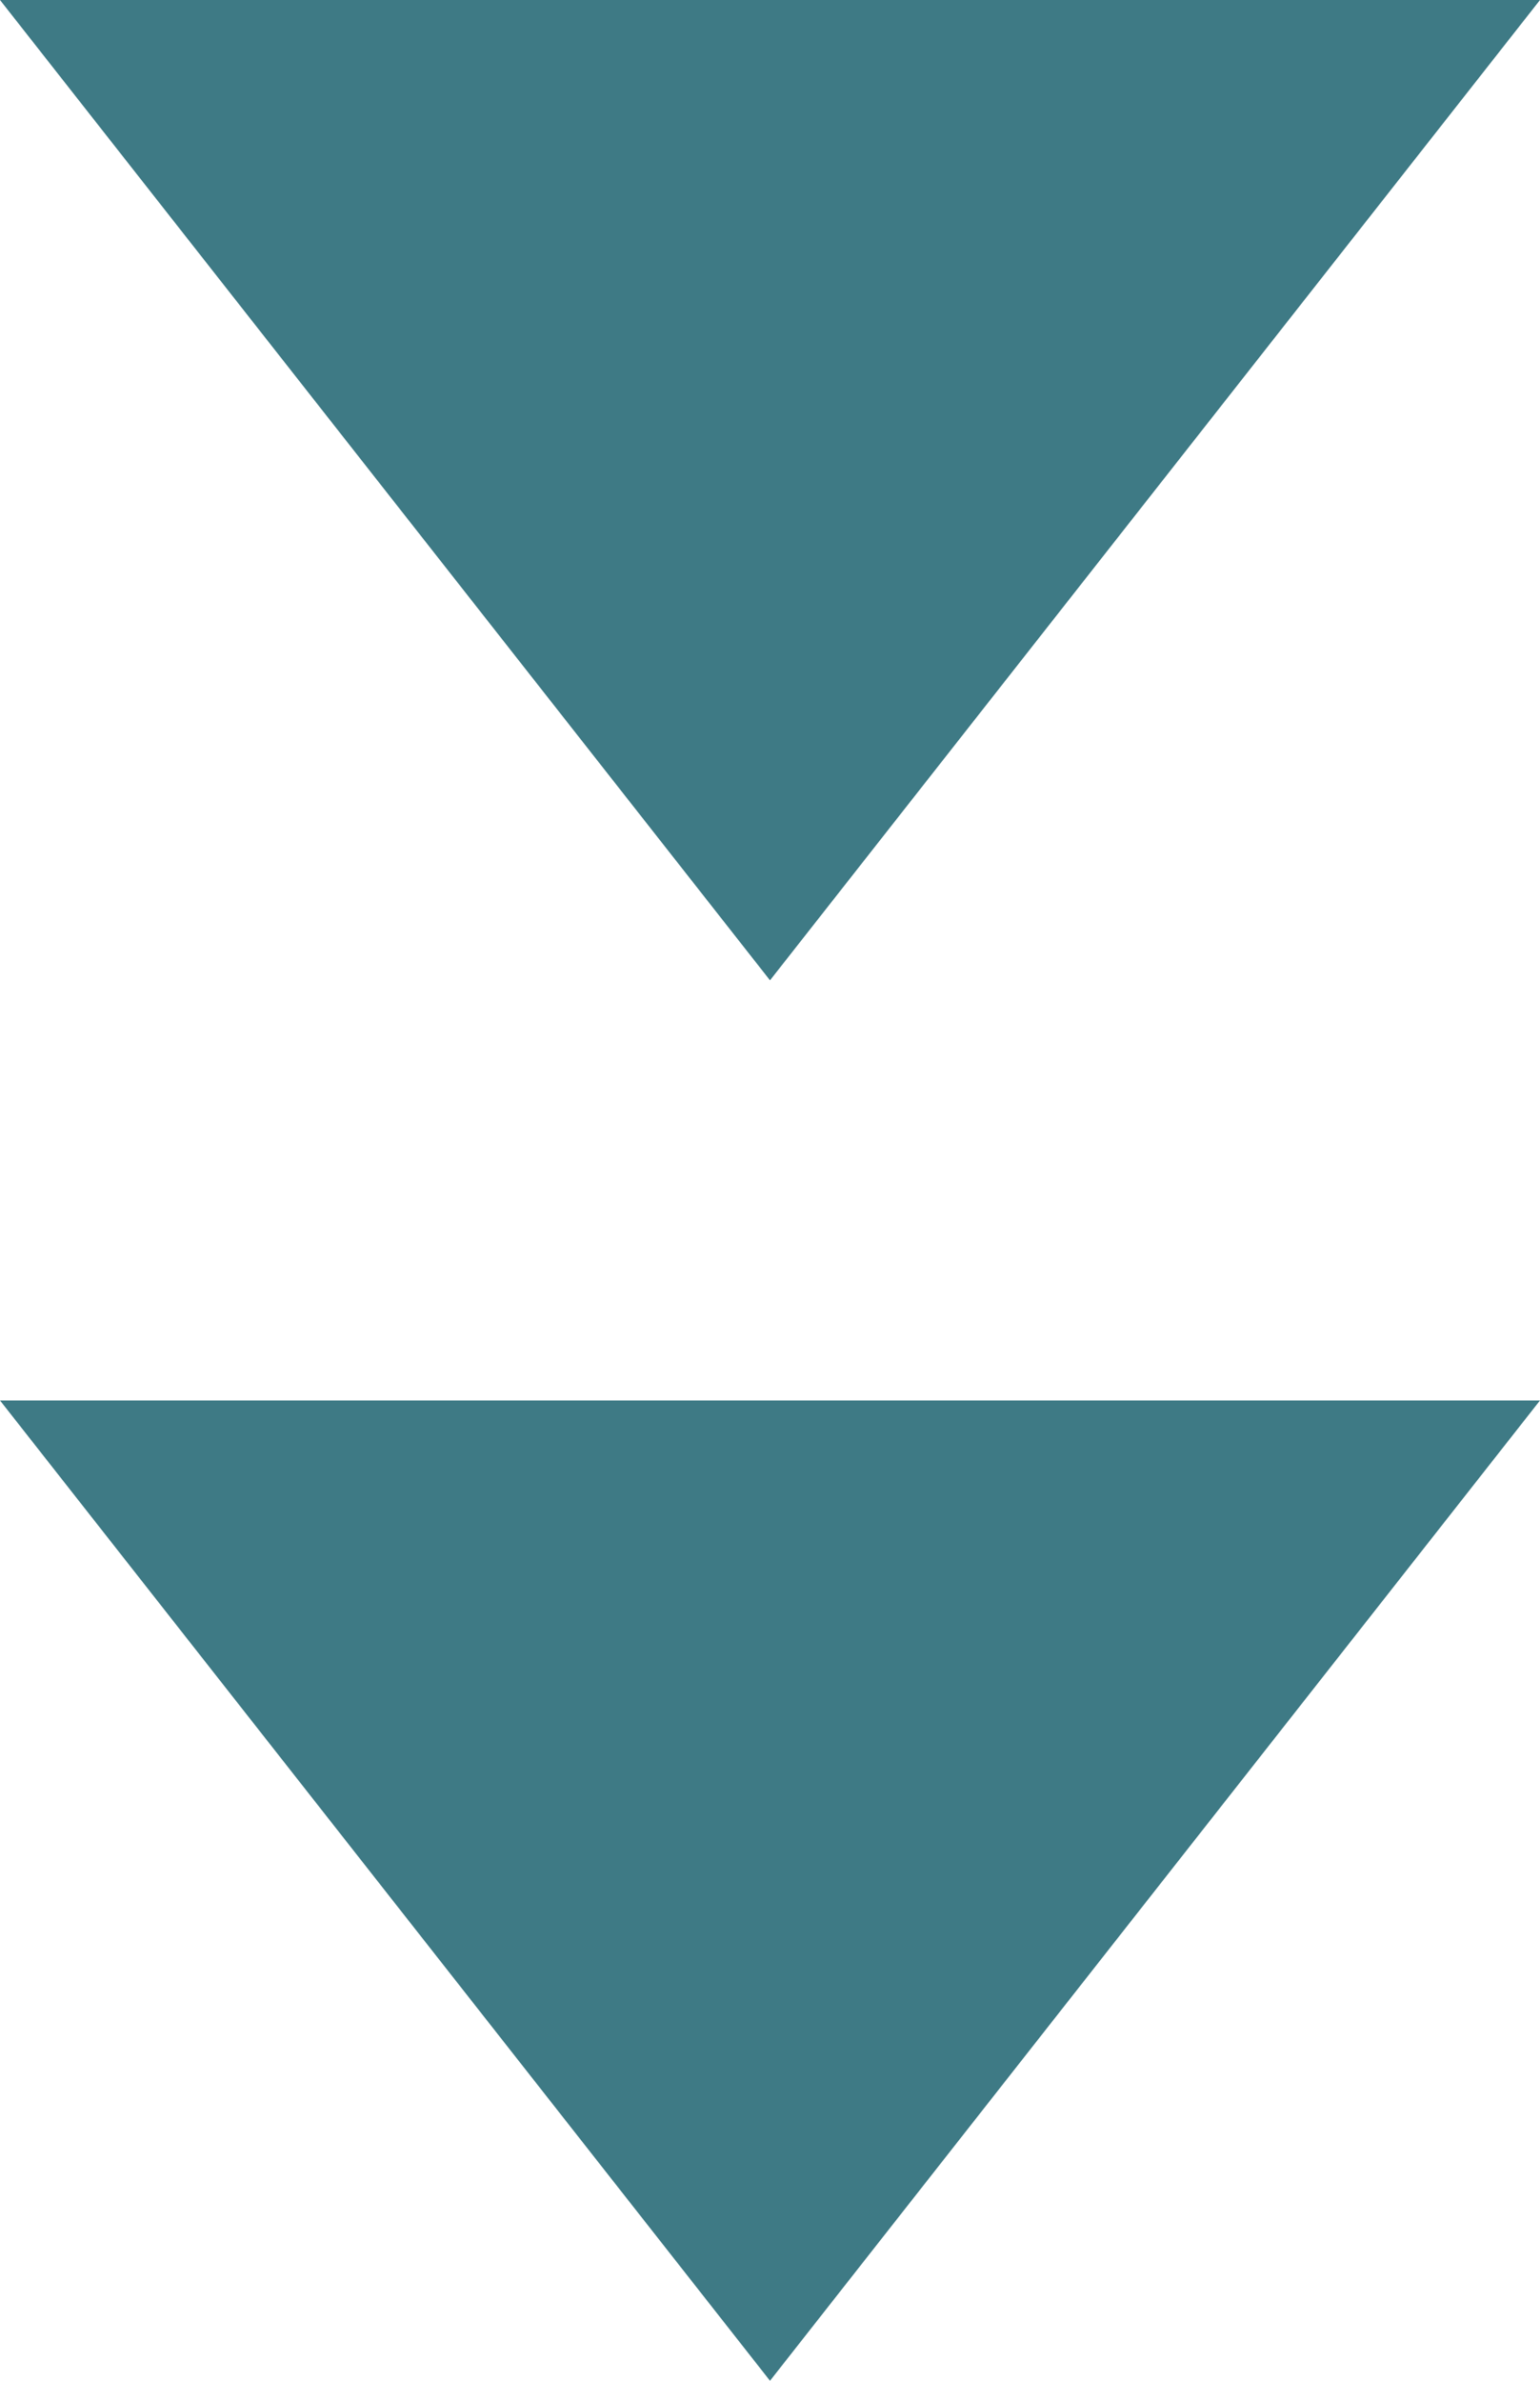
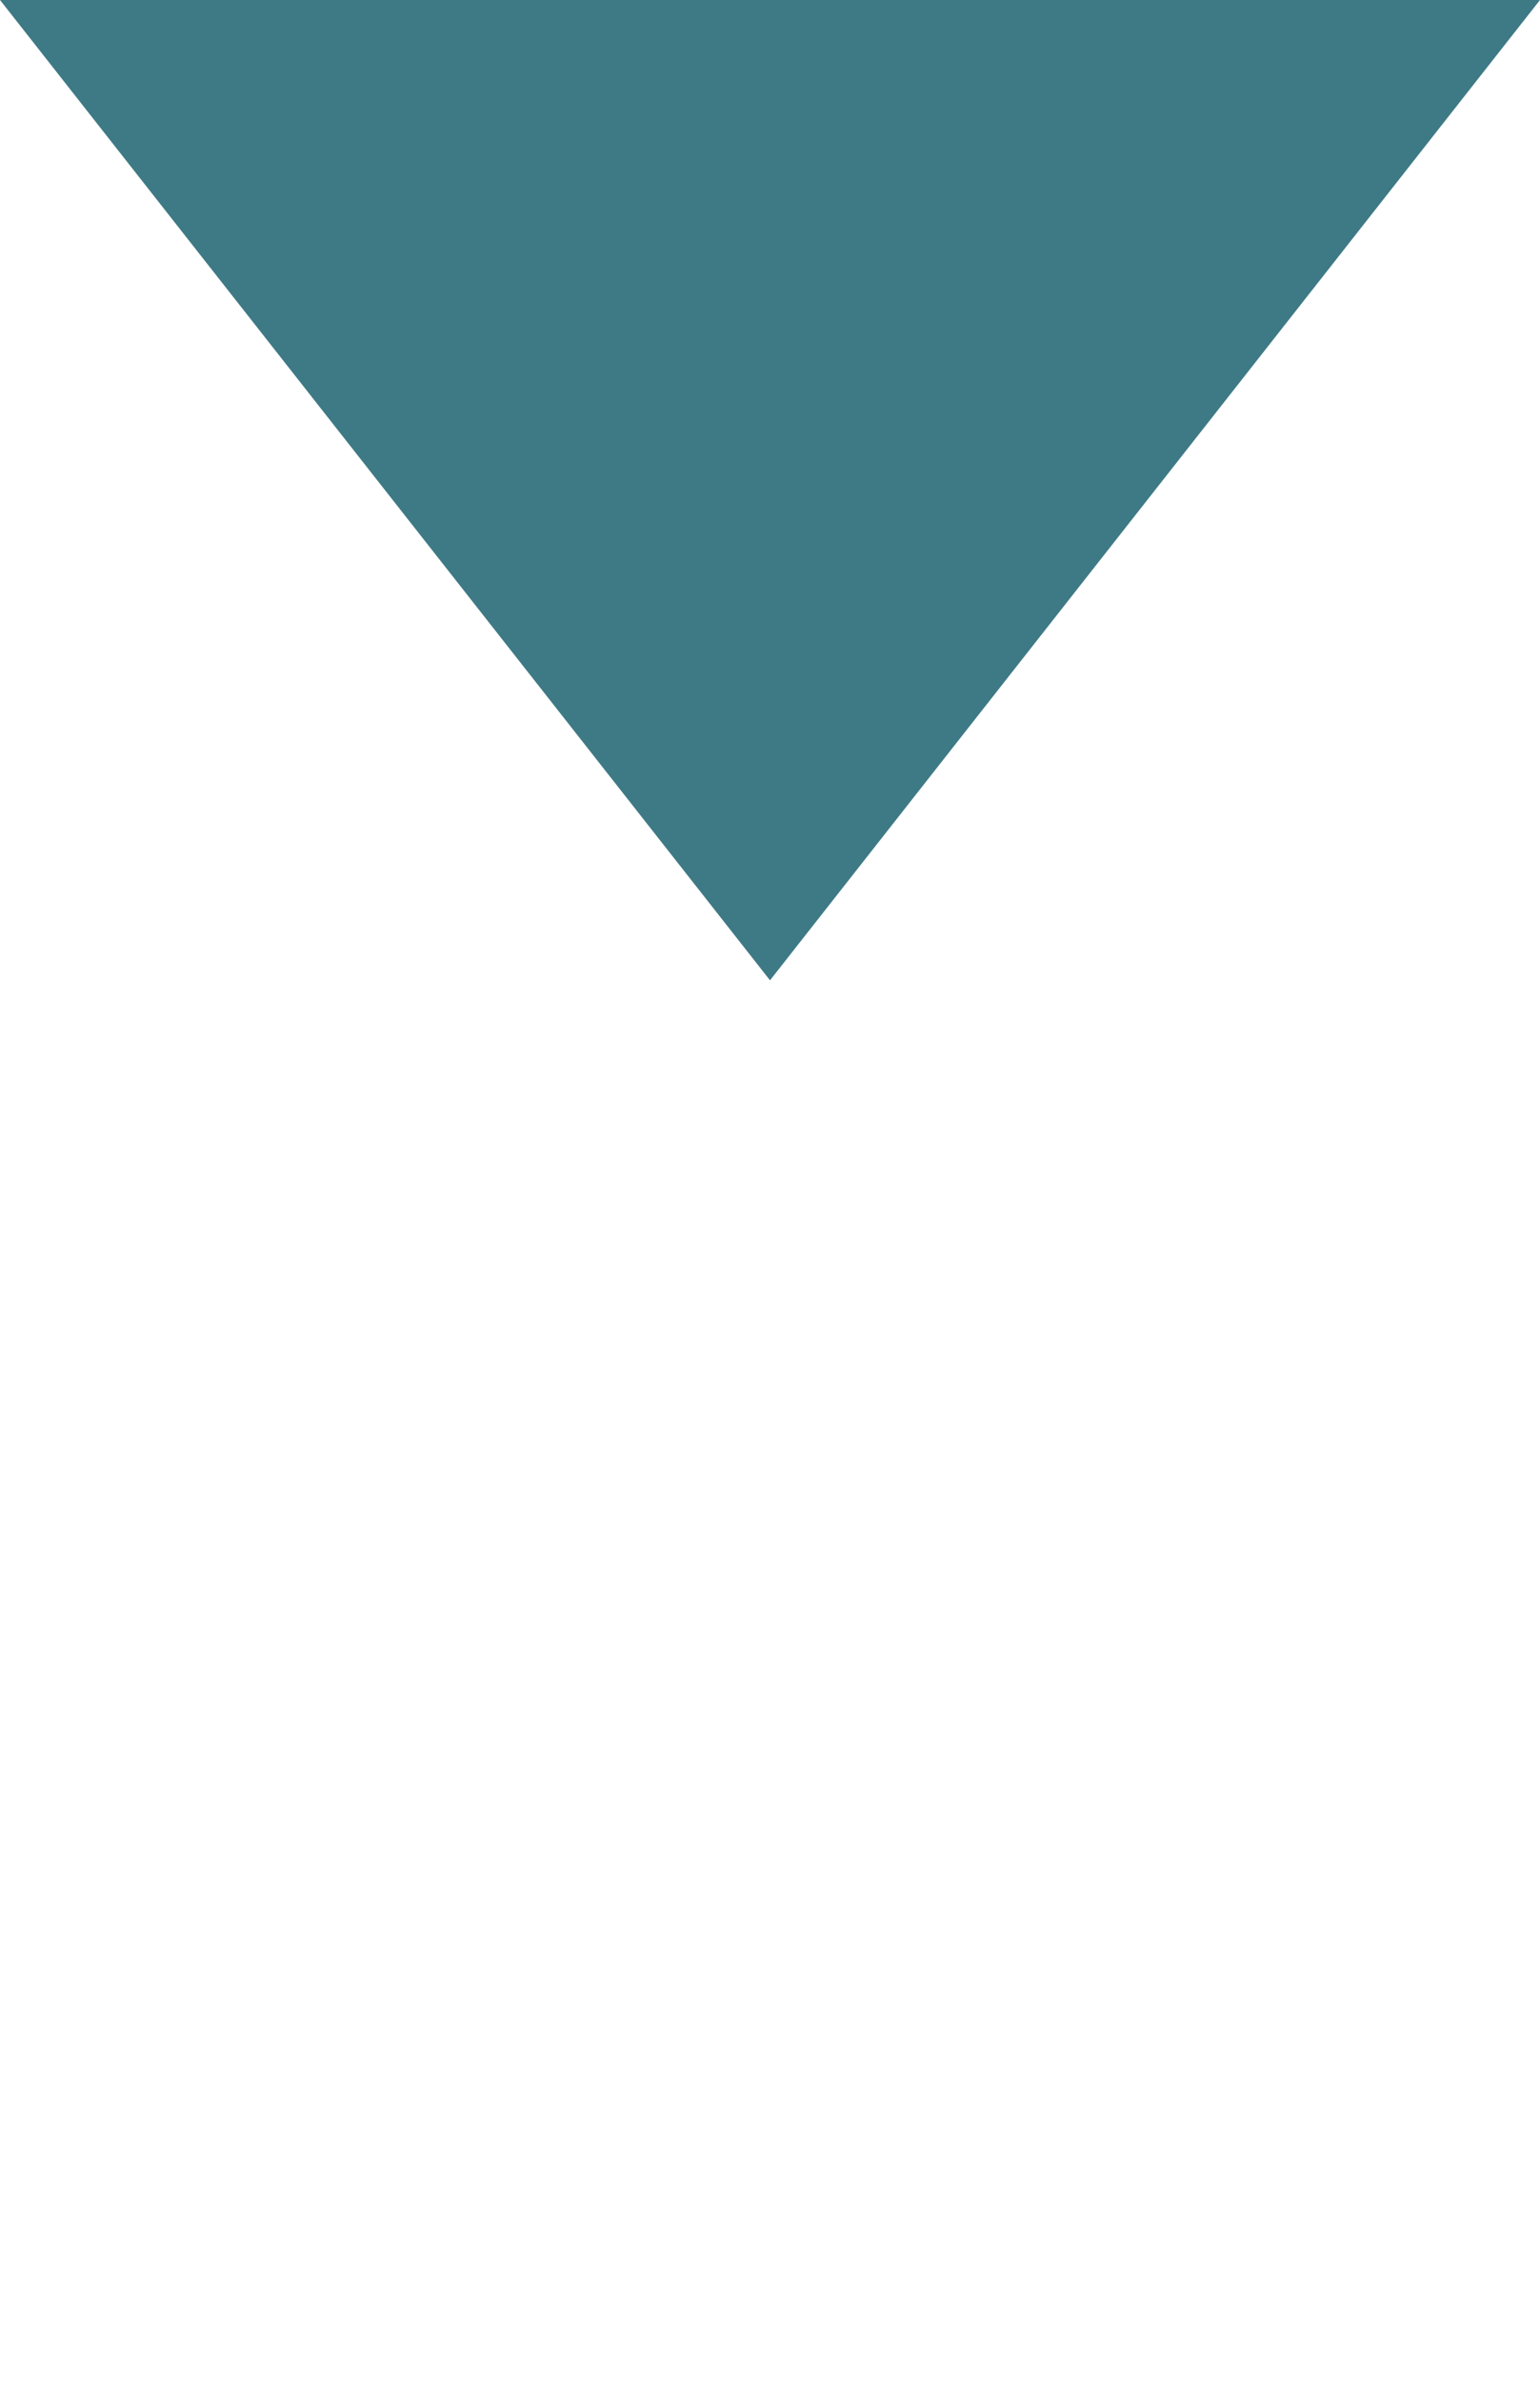
<svg xmlns="http://www.w3.org/2000/svg" width="22" height="34" viewBox="0 0 22 34">
  <g id="グループ_124" data-name="グループ 124" transform="translate(-798 -4768)">
    <path id="多角形_2" data-name="多角形 2" d="M11,0,22,14H0Z" transform="translate(820 4782) rotate(180)" fill="#3e7a85" />
-     <path id="多角形_3" data-name="多角形 3" d="M11,0,22,14H0Z" transform="translate(820 4802) rotate(180)" fill="#3e7a85" />
  </g>
</svg>